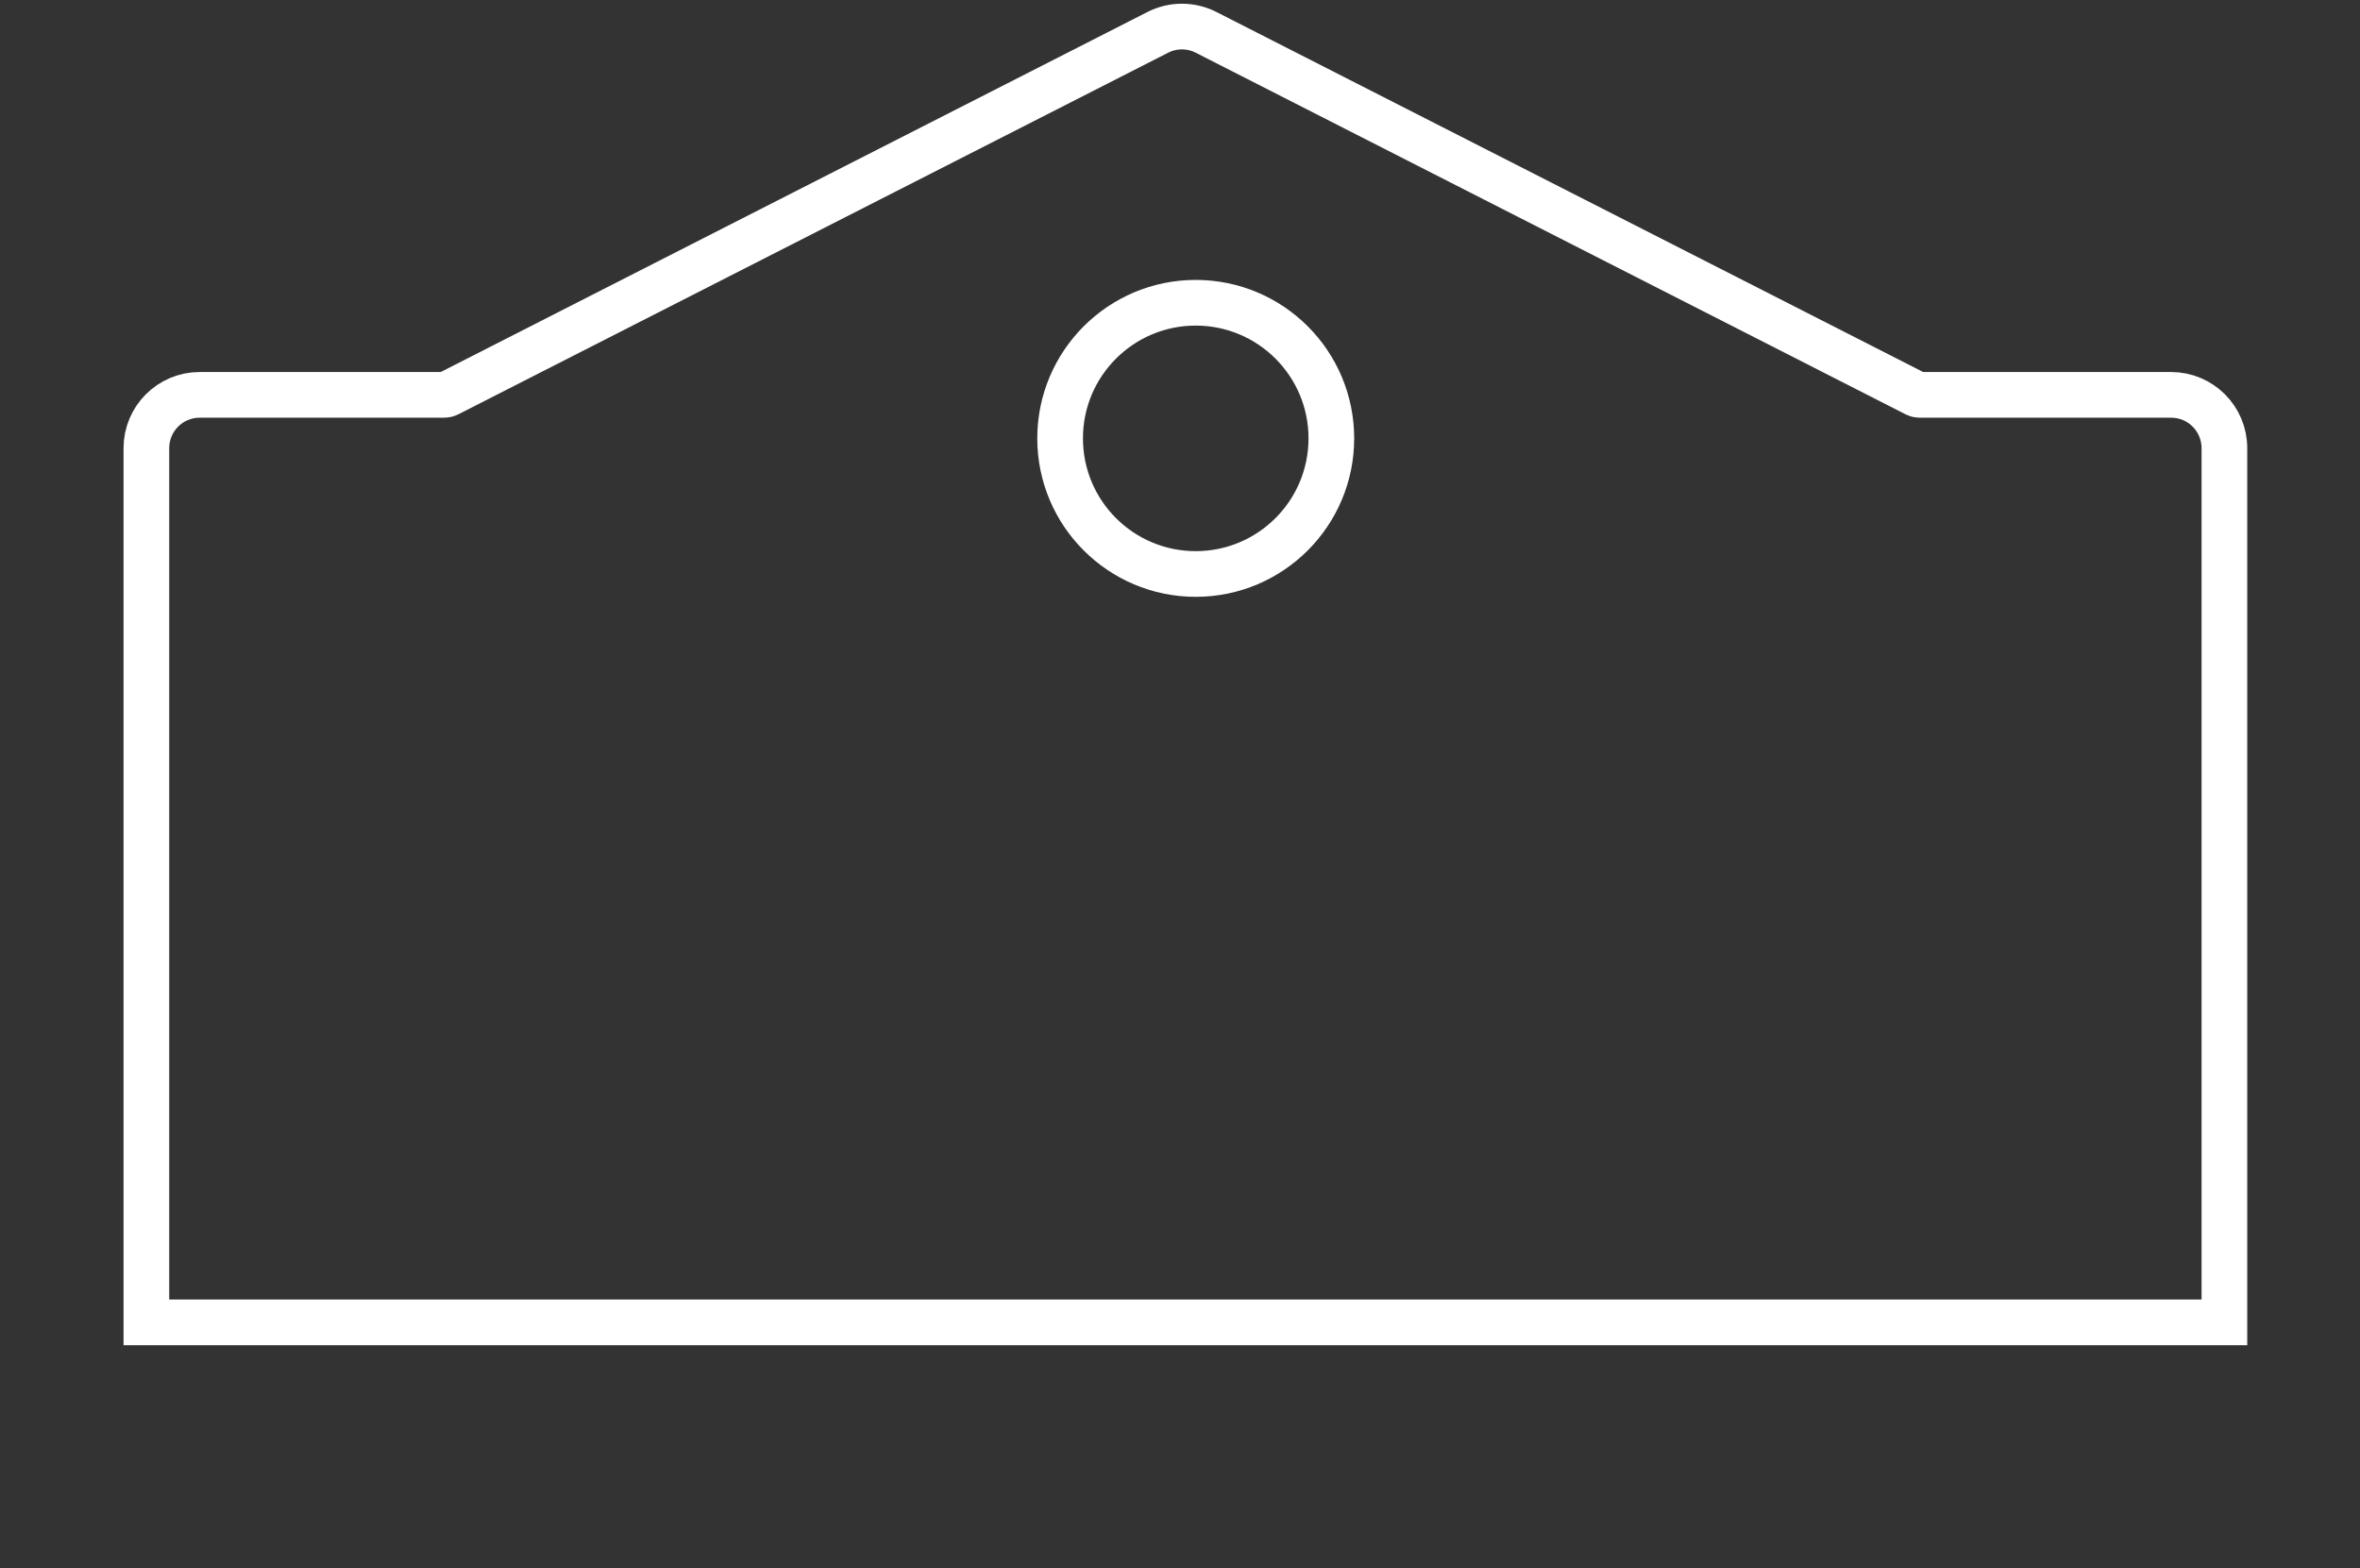
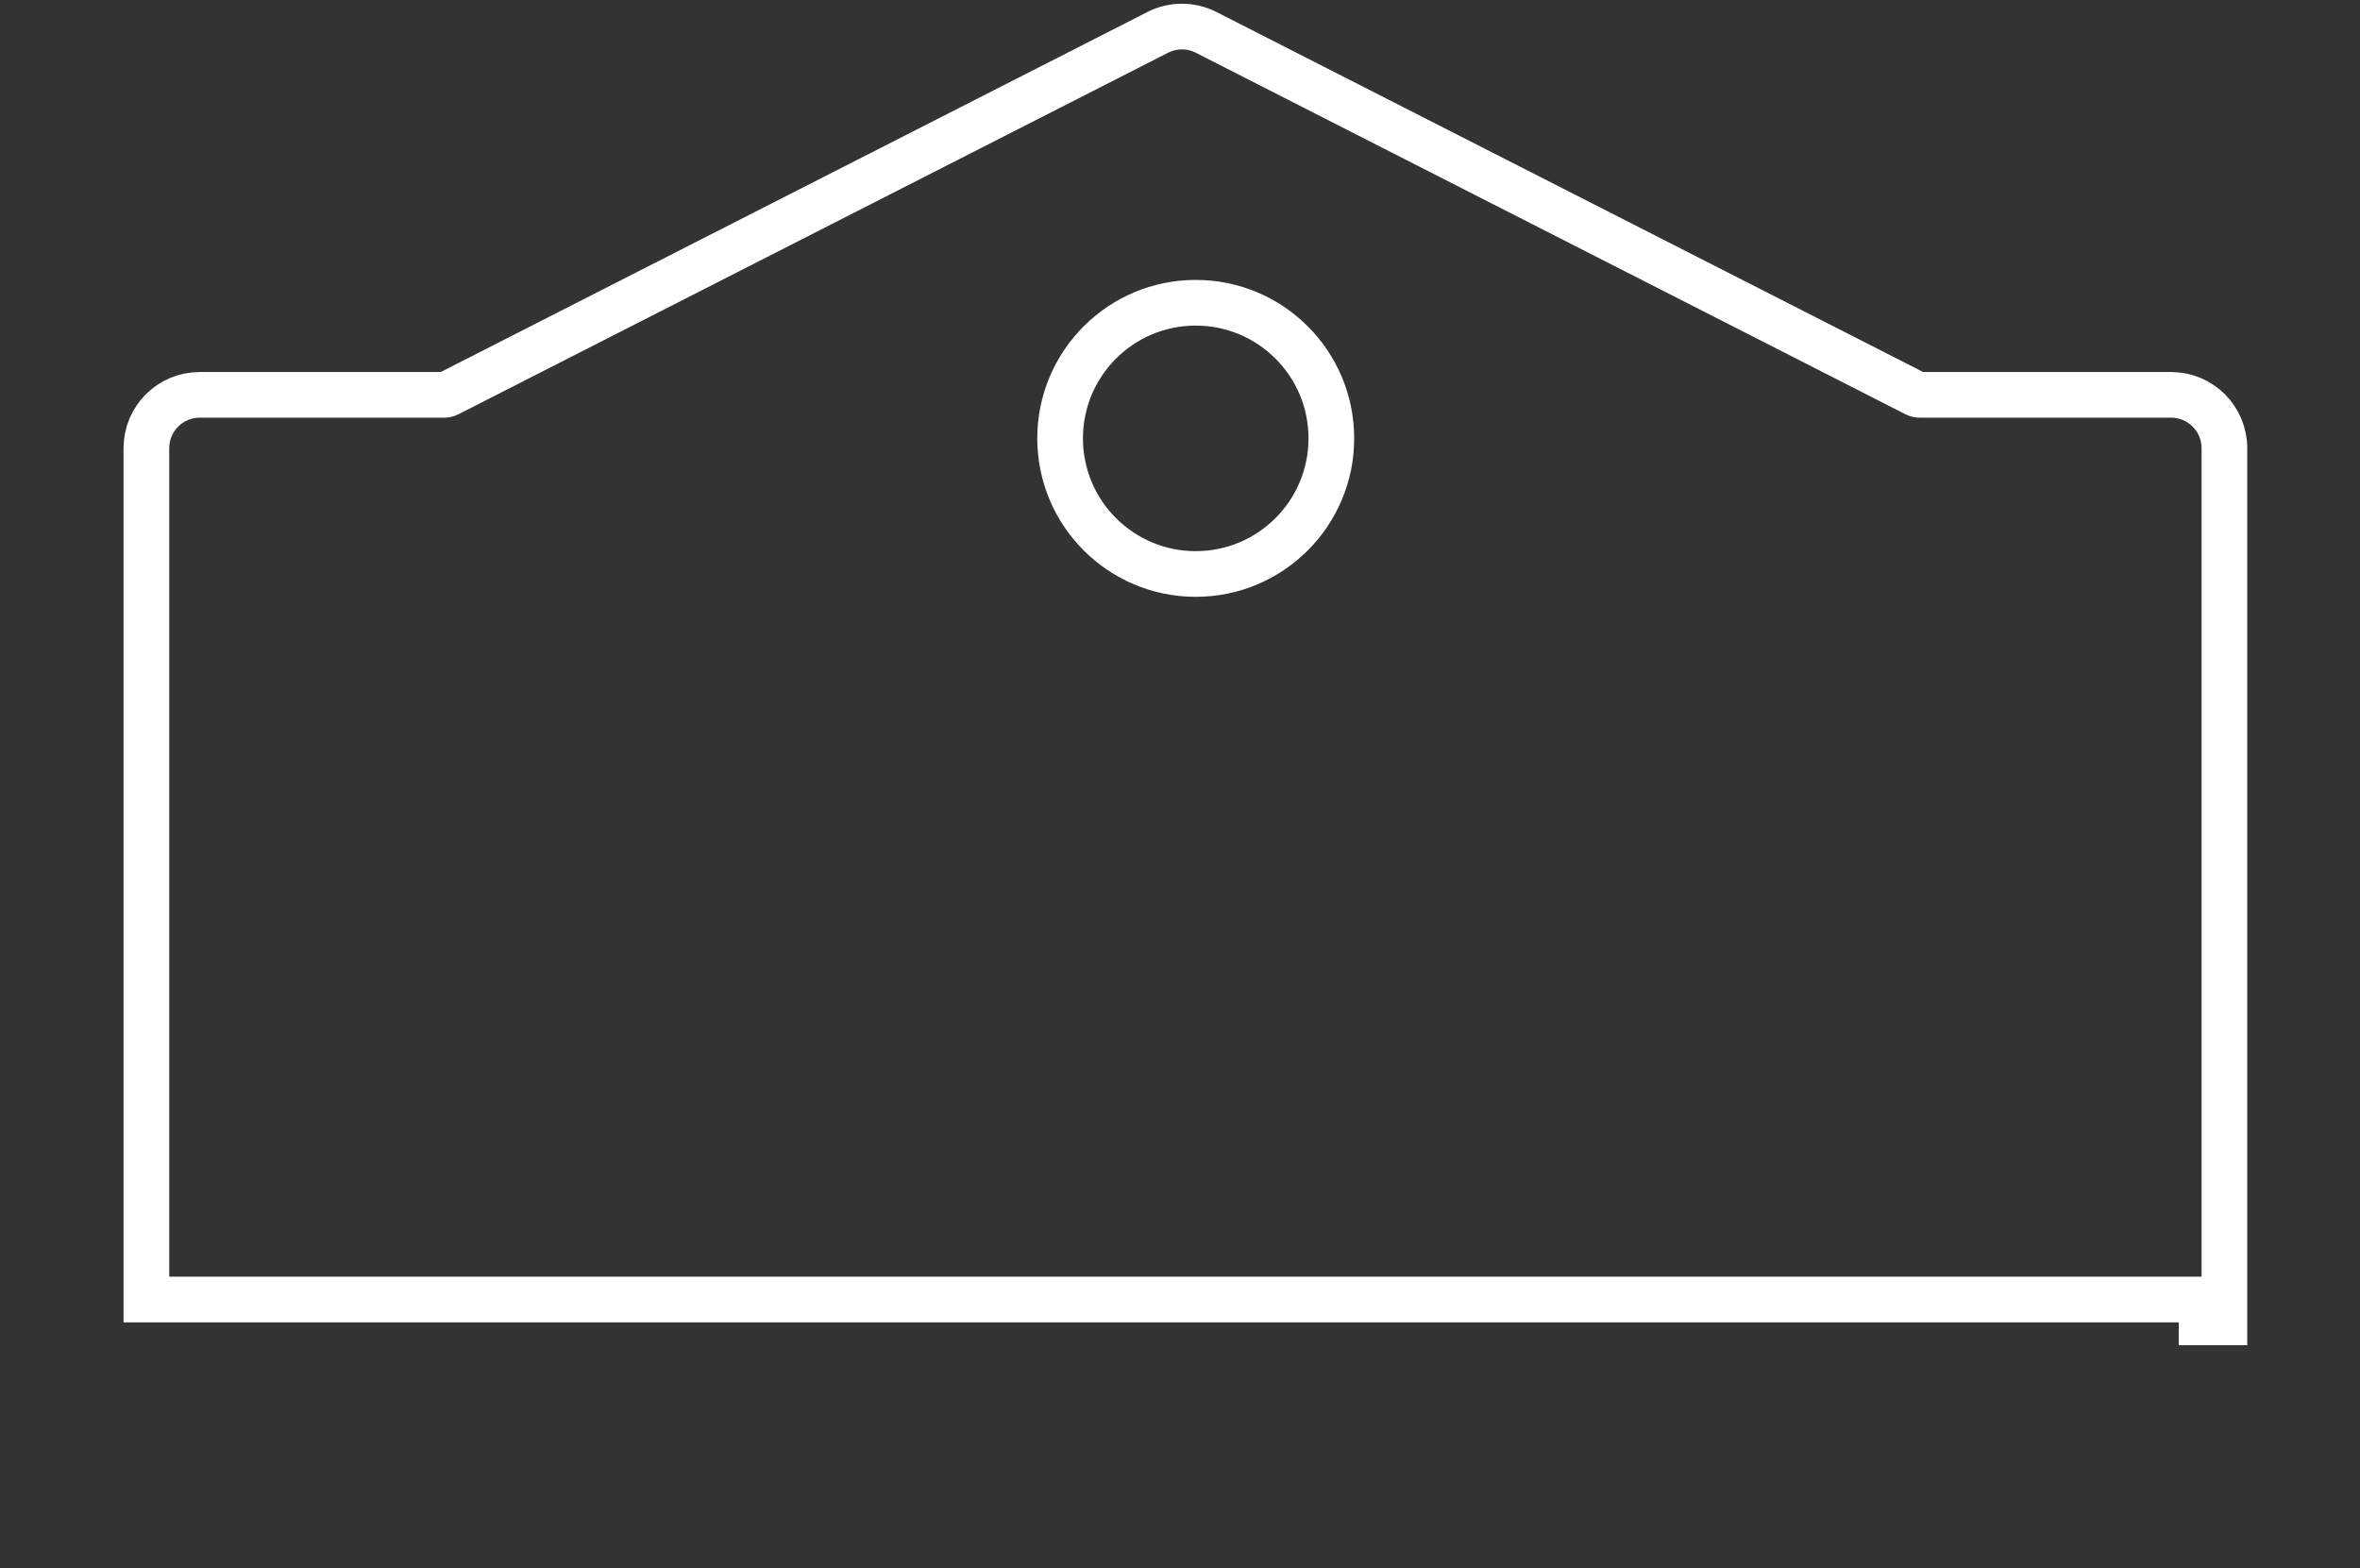
<svg xmlns="http://www.w3.org/2000/svg" width="155" height="103" viewBox="0 0 155 103" fill="none">
  <rect x="0" y="0" width="155" height="103" fill="#333333" stroke="none" />
  <mask id="path-1-inside-1_35_921" fill="white">
    <rect x="68.126" y="58.202" width="19.004" height="28.958" rx="2" />
  </mask>
  <rect x="68.126" y="58.202" width="19.004" height="28.958" rx="2" stroke="white" stroke-width="6" mask="url(#path-1-inside-1_35_921)" />
  <mask id="path-2-inside-2_35_921" fill="white">
    <rect x="16.544" y="38.293" width="11.764" height="14.479" rx="2" />
  </mask>
  <rect x="16.544" y="38.293" width="11.764" height="14.479" rx="2" stroke="white" stroke-width="6" mask="url(#path-2-inside-2_35_921)" />
  <mask id="path-3-inside-3_35_921" fill="white">
-     <rect x="16.544" y="58.202" width="11.764" height="14.479" rx="2" />
-   </mask>
+     </mask>
  <rect x="16.544" y="58.202" width="11.764" height="14.479" rx="2" stroke="white" stroke-width="6" mask="url(#path-3-inside-3_35_921)" />
  <mask id="path-4-inside-4_35_921" fill="white">
    <rect x="95.274" y="38.293" width="11.764" height="14.479" rx="2" />
  </mask>
  <rect x="95.274" y="38.293" width="11.764" height="14.479" rx="2" stroke="white" stroke-width="6" mask="url(#path-4-inside-4_35_921)" />
  <mask id="path-5-inside-5_35_921" fill="white">
    <rect x="95.274" y="58.202" width="11.764" height="14.479" rx="2" />
  </mask>
  <rect x="95.274" y="58.202" width="11.764" height="14.479" rx="2" stroke="white" stroke-width="6" mask="url(#path-5-inside-5_35_921)" />
  <mask id="path-6-inside-6_35_921" fill="white">
    <rect x="32.833" y="38.293" width="11.764" height="14.479" rx="2" />
  </mask>
  <rect x="32.833" y="38.293" width="11.764" height="14.479" rx="2" stroke="white" stroke-width="6" mask="url(#path-6-inside-6_35_921)" />
  <mask id="path-7-inside-7_35_921" fill="white">
    <rect x="32.833" y="58.202" width="11.764" height="14.479" rx="2" />
  </mask>
  <rect x="32.833" y="58.202" width="11.764" height="14.479" rx="2" stroke="white" stroke-width="6" mask="url(#path-7-inside-7_35_921)" />
  <mask id="path-8-inside-8_35_921" fill="white">
    <rect x="111.563" y="38.293" width="11.764" height="14.479" rx="2" />
  </mask>
-   <rect x="111.563" y="38.293" width="11.764" height="14.479" rx="2" stroke="white" stroke-width="6" mask="url(#path-8-inside-8_35_921)" />
  <mask id="path-9-inside-9_35_921" fill="white">
    <rect x="111.563" y="58.202" width="11.764" height="14.479" rx="2" />
  </mask>
  <rect x="111.563" y="58.202" width="11.764" height="14.479" rx="2" stroke="white" stroke-width="6" mask="url(#path-9-inside-9_35_921)" />
  <mask id="path-10-inside-10_35_921" fill="white">
    <rect x="49.122" y="38.293" width="11.764" height="14.479" rx="2" />
  </mask>
  <rect x="49.122" y="38.293" width="11.764" height="14.479" rx="2" stroke="white" stroke-width="6" mask="url(#path-10-inside-10_35_921)" />
  <mask id="path-11-inside-11_35_921" fill="white">
    <rect x="49.122" y="58.202" width="11.764" height="14.479" rx="2" />
  </mask>
  <rect x="49.122" y="58.202" width="11.764" height="14.479" rx="2" stroke="white" stroke-width="6" mask="url(#path-11-inside-11_35_921)" />
  <mask id="path-12-inside-12_35_921" fill="white">
-     <rect x="127.852" y="38.293" width="11.764" height="14.479" rx="2" />
-   </mask>
+     </mask>
  <rect x="127.852" y="38.293" width="11.764" height="14.479" rx="2" stroke="white" stroke-width="6" mask="url(#path-12-inside-12_35_921)" />
  <mask id="path-13-inside-13_35_921" fill="white">
    <rect x="127.852" y="58.202" width="11.764" height="14.479" rx="2" />
  </mask>
-   <rect x="127.852" y="58.202" width="11.764" height="14.479" rx="2" stroke="white" stroke-width="6" mask="url(#path-13-inside-13_35_921)" />
-   <path d="M144.594 86.85H146.094V85.35V29.433C146.094 27.5 144.527 25.933 142.594 25.933H126.07C125.991 25.933 125.913 25.915 125.843 25.879L79.216 2.126C78.218 1.617 77.037 1.617 76.039 2.126L29.413 25.879C29.342 25.915 29.264 25.933 29.186 25.933H13.114C11.181 25.933 9.614 27.5 9.614 29.433V85.35V86.85H11.114H29.666H125.59H144.594Z" stroke="white" stroke-width="3" />
+   <path d="M144.594 86.85H146.094V85.35V29.433C146.094 27.5 144.527 25.933 142.594 25.933H126.07C125.991 25.933 125.913 25.915 125.843 25.879L79.216 2.126C78.218 1.617 77.037 1.617 76.039 2.126L29.413 25.879C29.342 25.915 29.264 25.933 29.186 25.933H13.114C11.181 25.933 9.614 27.5 9.614 29.433V85.35H11.114H29.666H125.59H144.594Z" stroke="white" stroke-width="3" />
  <circle cx="78.533" cy="28.791" r="8.907" stroke="white" stroke-width="3" />
  <mask id="path-16-inside-14_35_921" fill="white">
    <rect x="5.685" y="85.35" width="143.886" height="9.954" rx="2" />
  </mask>
-   <rect x="5.685" y="85.35" width="143.886" height="9.954" rx="2" stroke="white" stroke-width="6" mask="url(#path-16-inside-14_35_921)" />
  <mask id="path-17-inside-15_35_921" fill="white">
    <rect x="0.255" y="92.589" width="154.745" height="9.954" rx="2" />
  </mask>
  <rect x="0.255" y="92.589" width="154.745" height="9.954" rx="2" stroke="white" stroke-width="6" mask="url(#path-17-inside-15_35_921)" />
</svg>